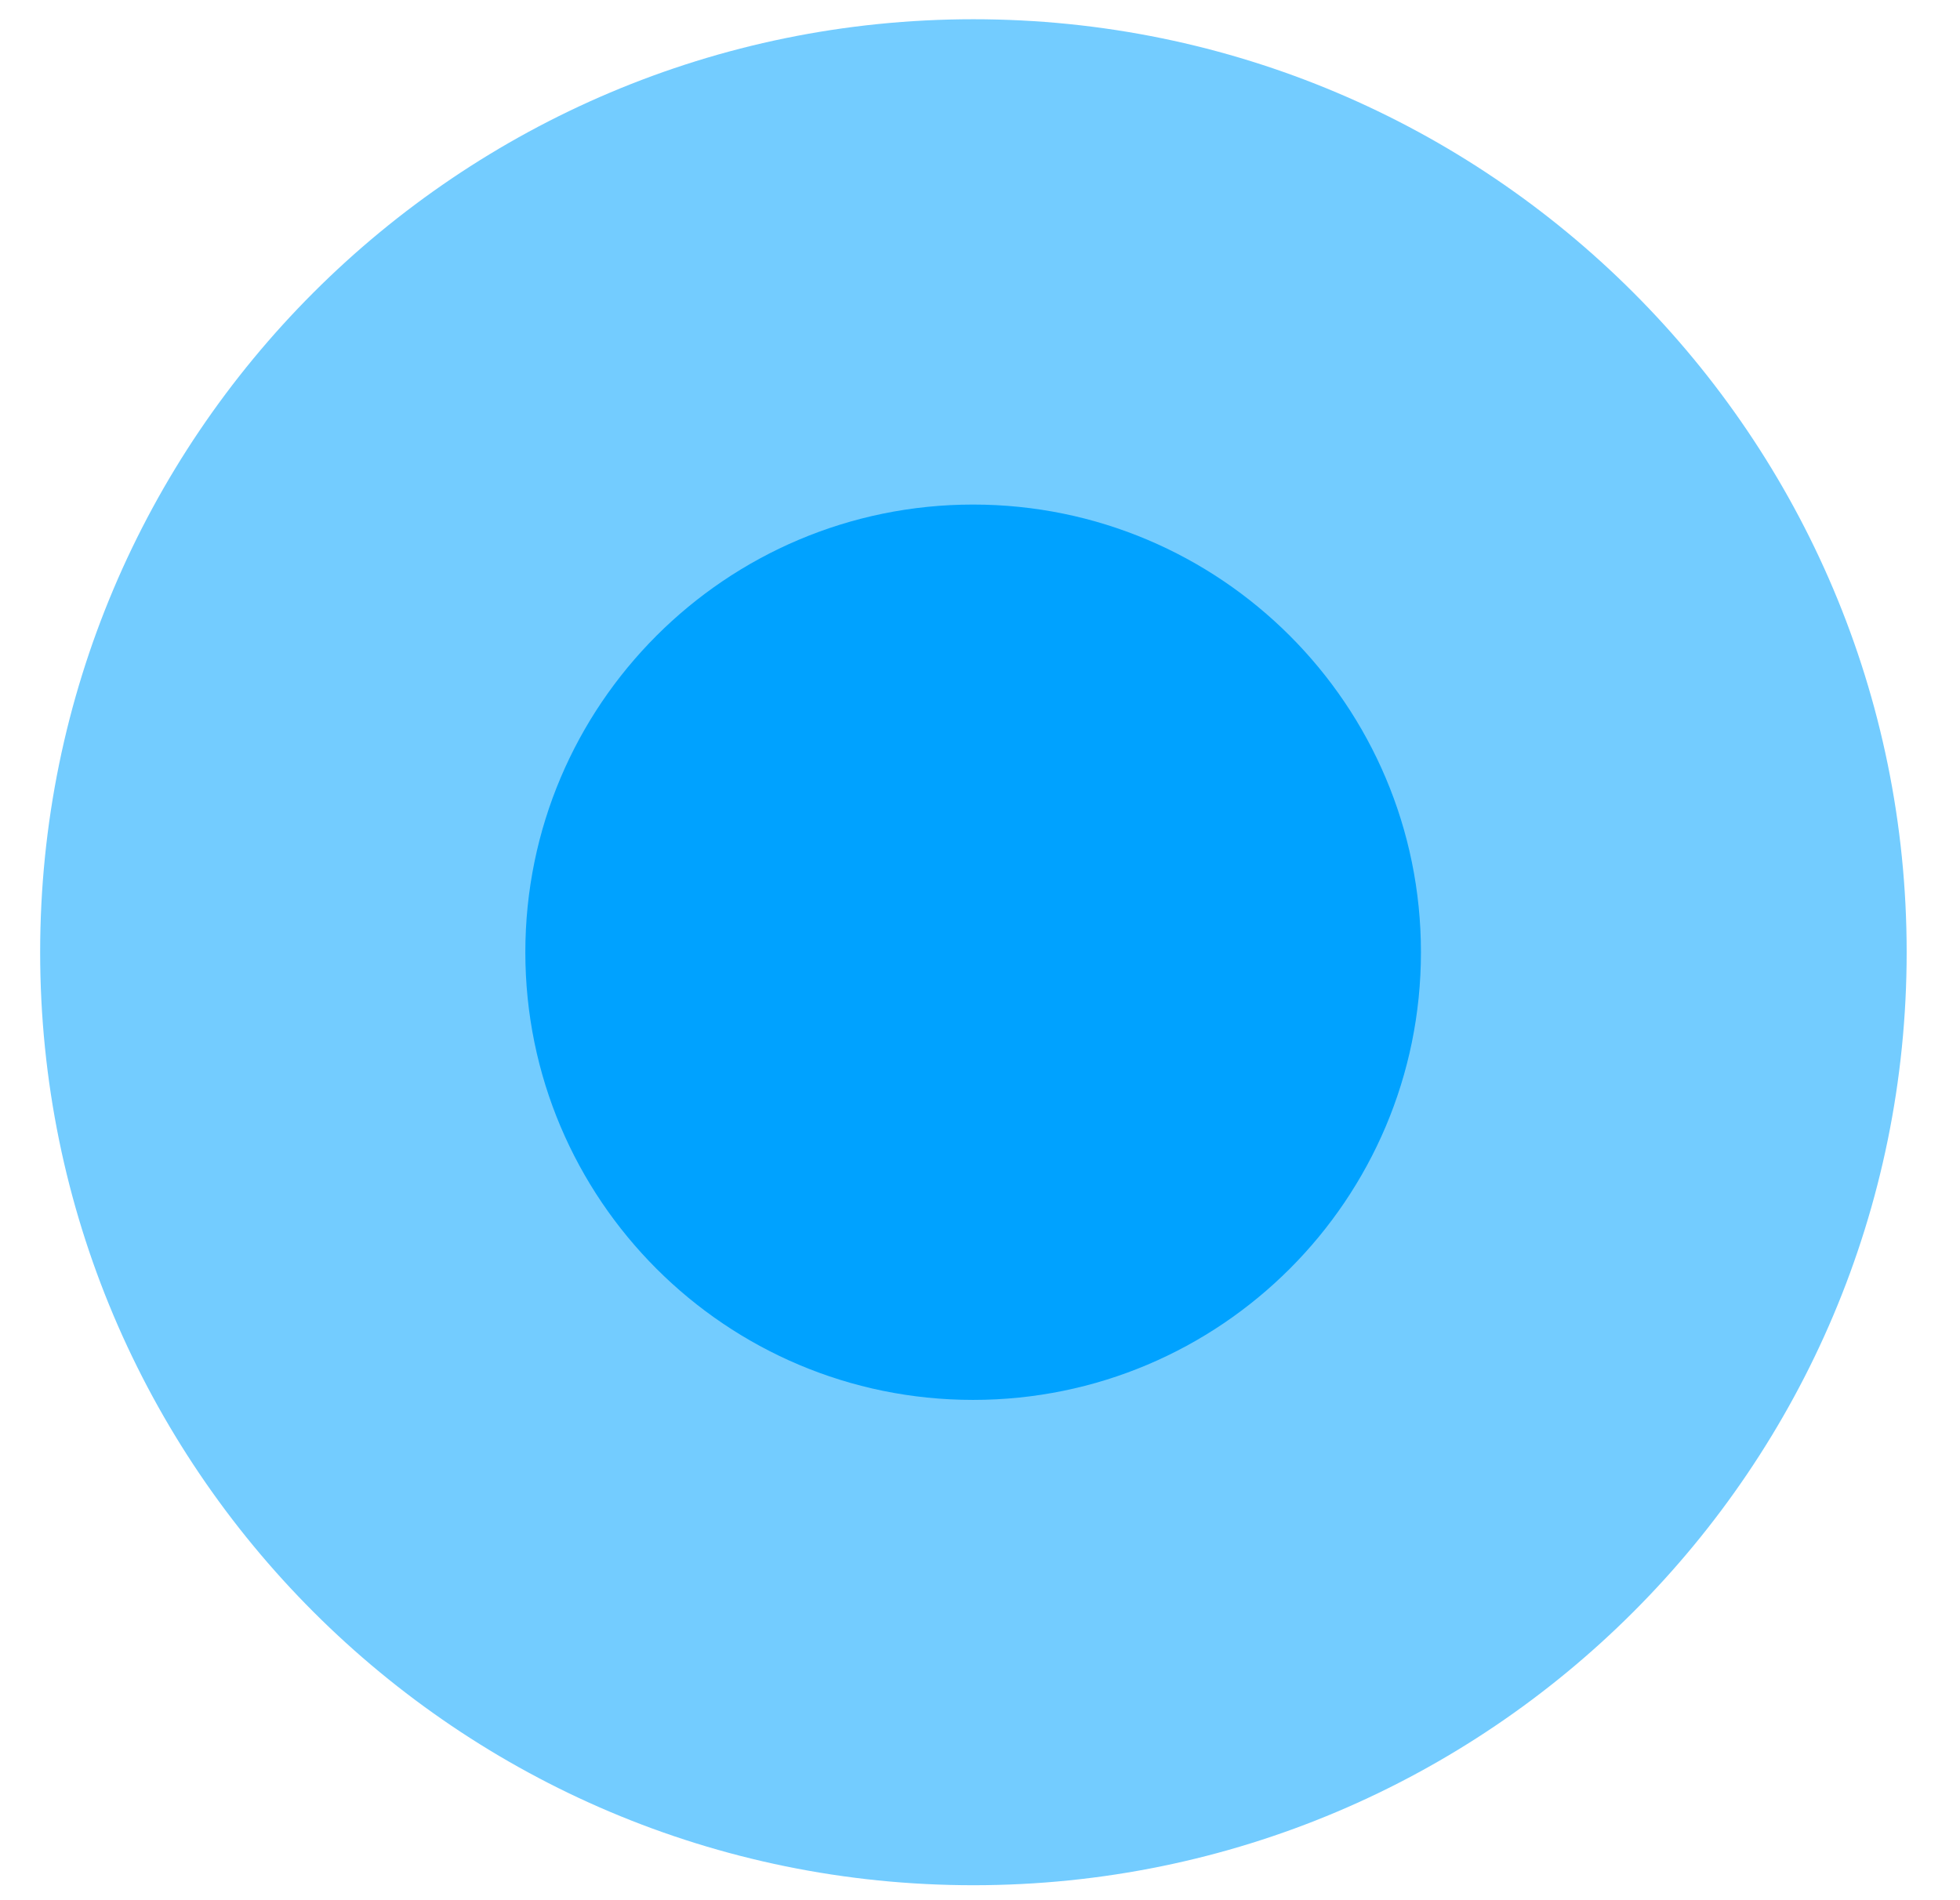
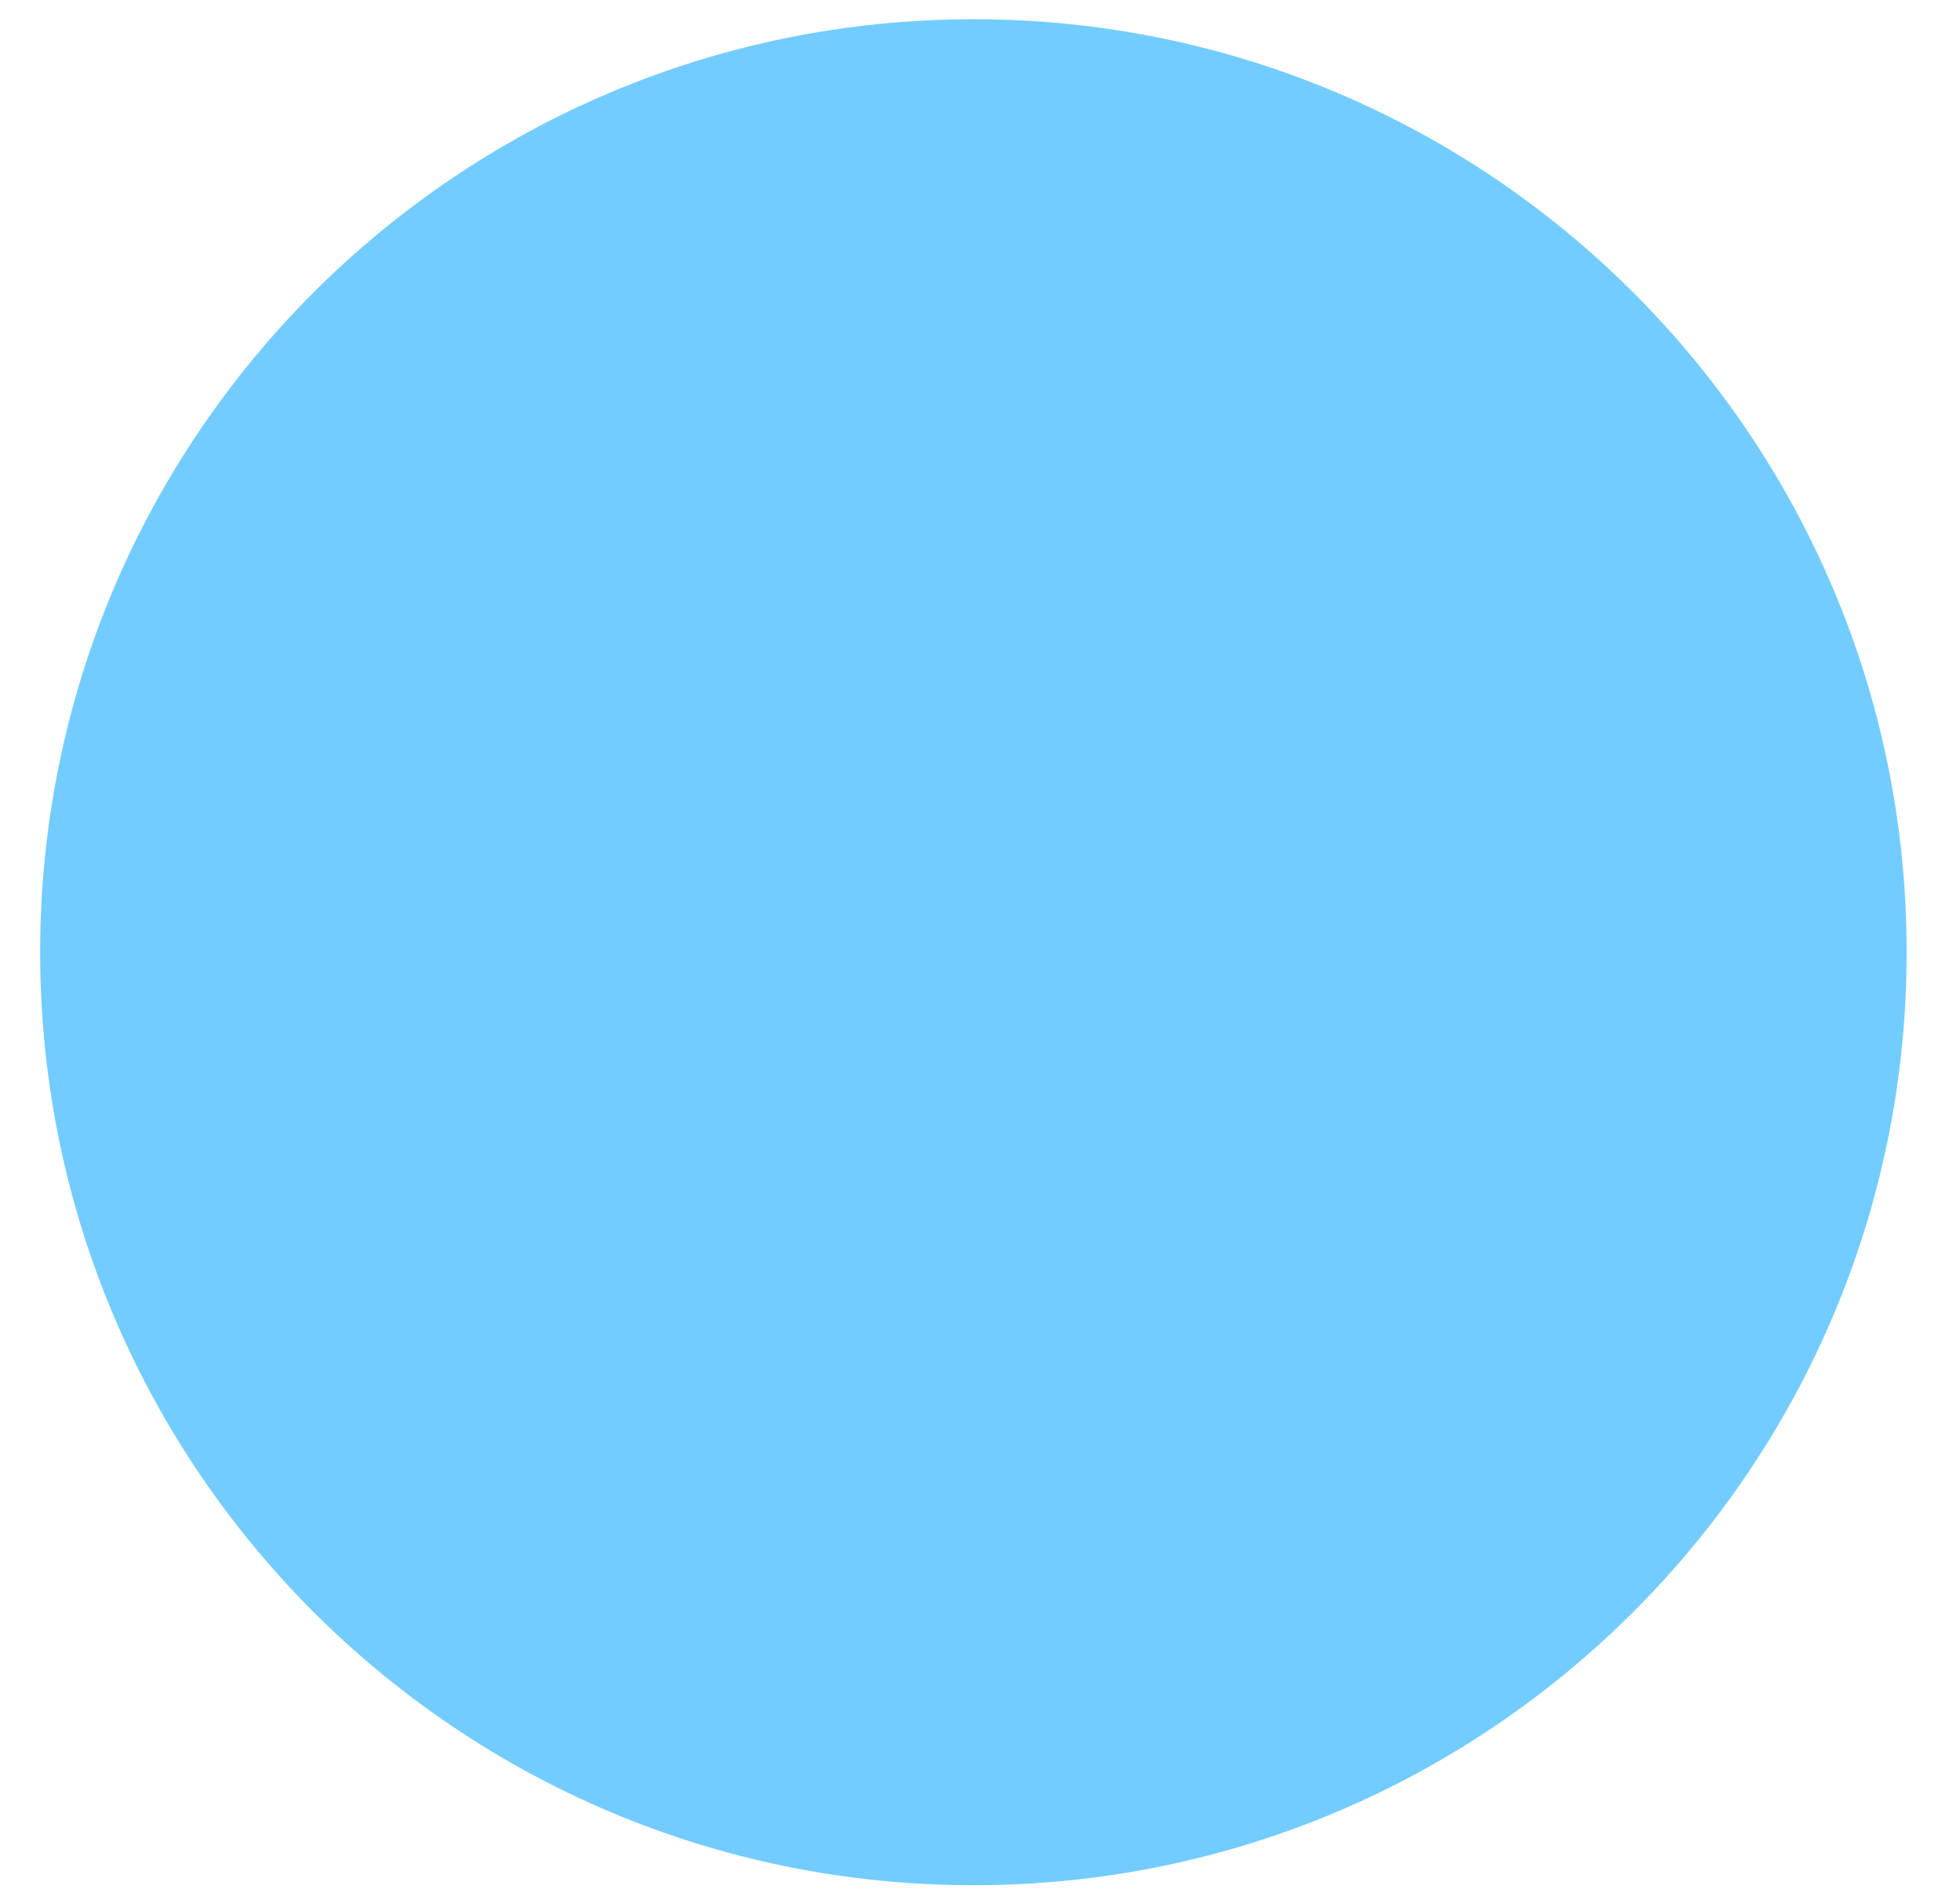
<svg xmlns="http://www.w3.org/2000/svg" width="33" height="32" viewBox="0 0 33 32" fill="none">
  <path d="M16.389 31.748C25.067 31.748 32.102 24.713 32.102 16.036C32.102 7.359 25.067 0.324 16.389 0.324C7.711 0.324 0.676 7.359 0.676 16.036C0.676 24.713 7.711 31.748 16.389 31.748Z" fill="#73CCFF" />
-   <path d="M23.924 16.036C23.924 20.199 20.548 23.575 16.384 23.575C12.221 23.575 8.845 20.199 8.845 16.036C8.845 11.873 12.221 8.497 16.384 8.497C20.548 8.497 23.924 11.873 23.924 16.036Z" fill="#00A2FF" />
</svg>